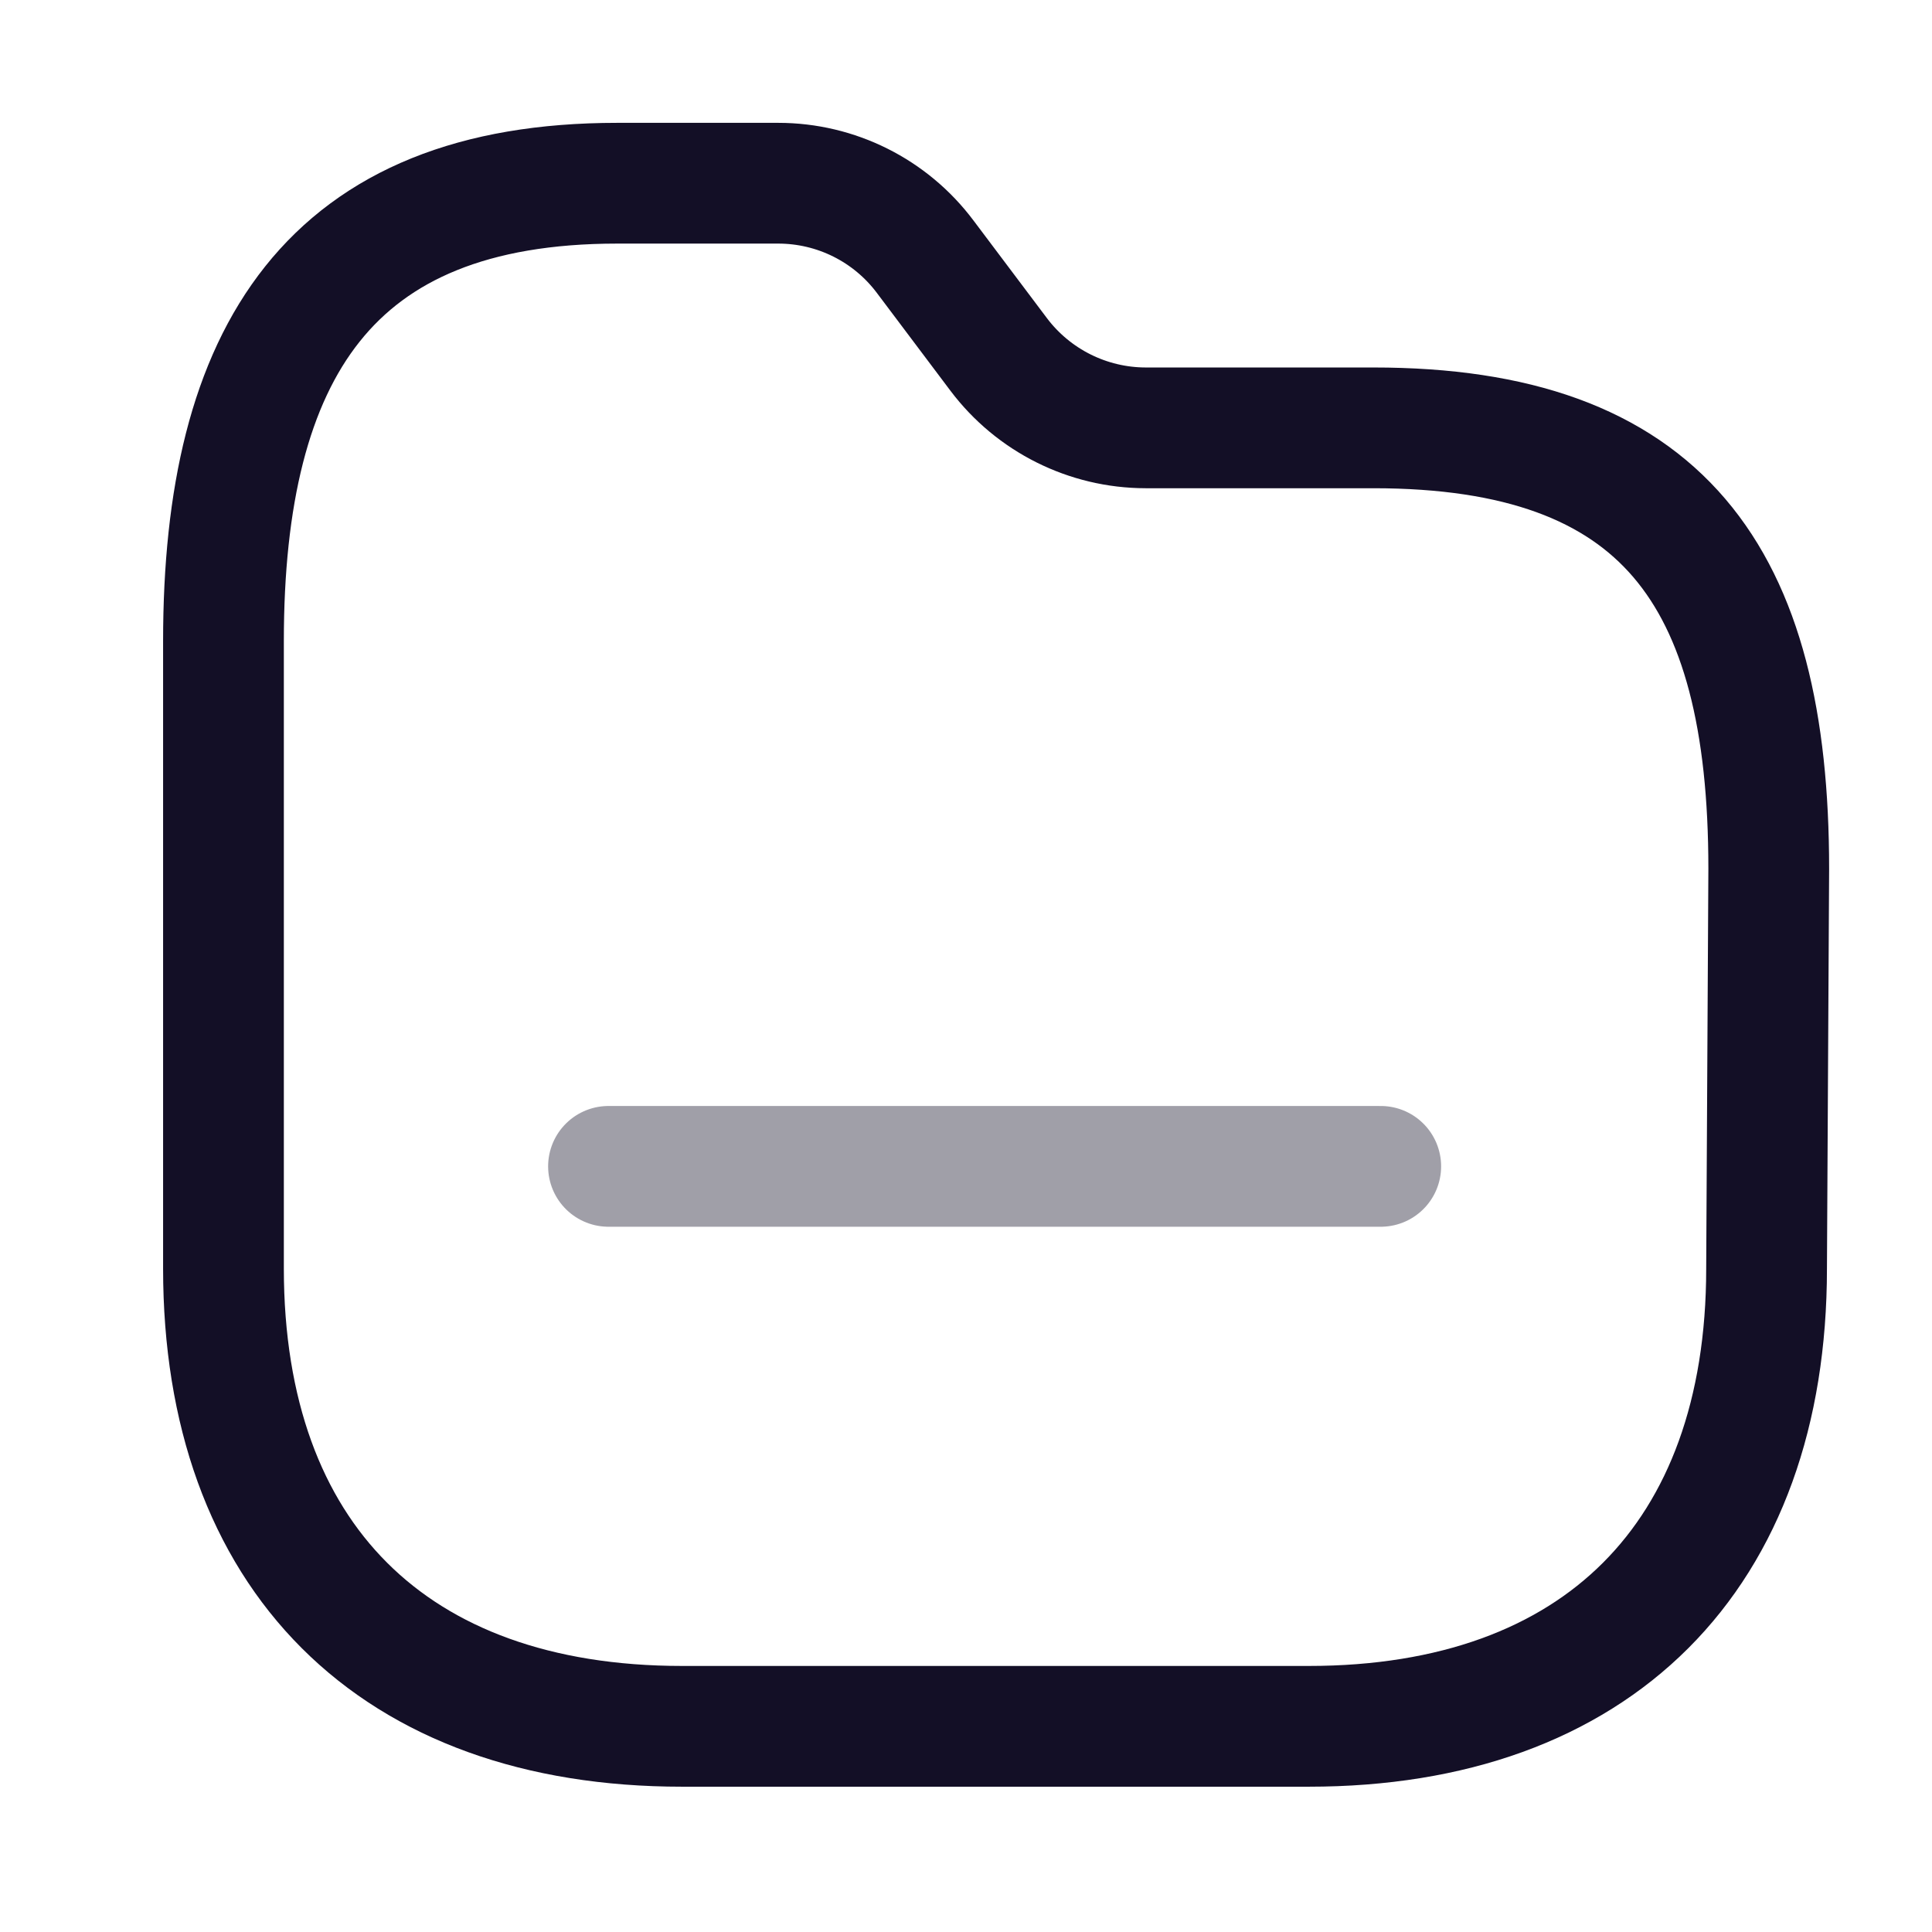
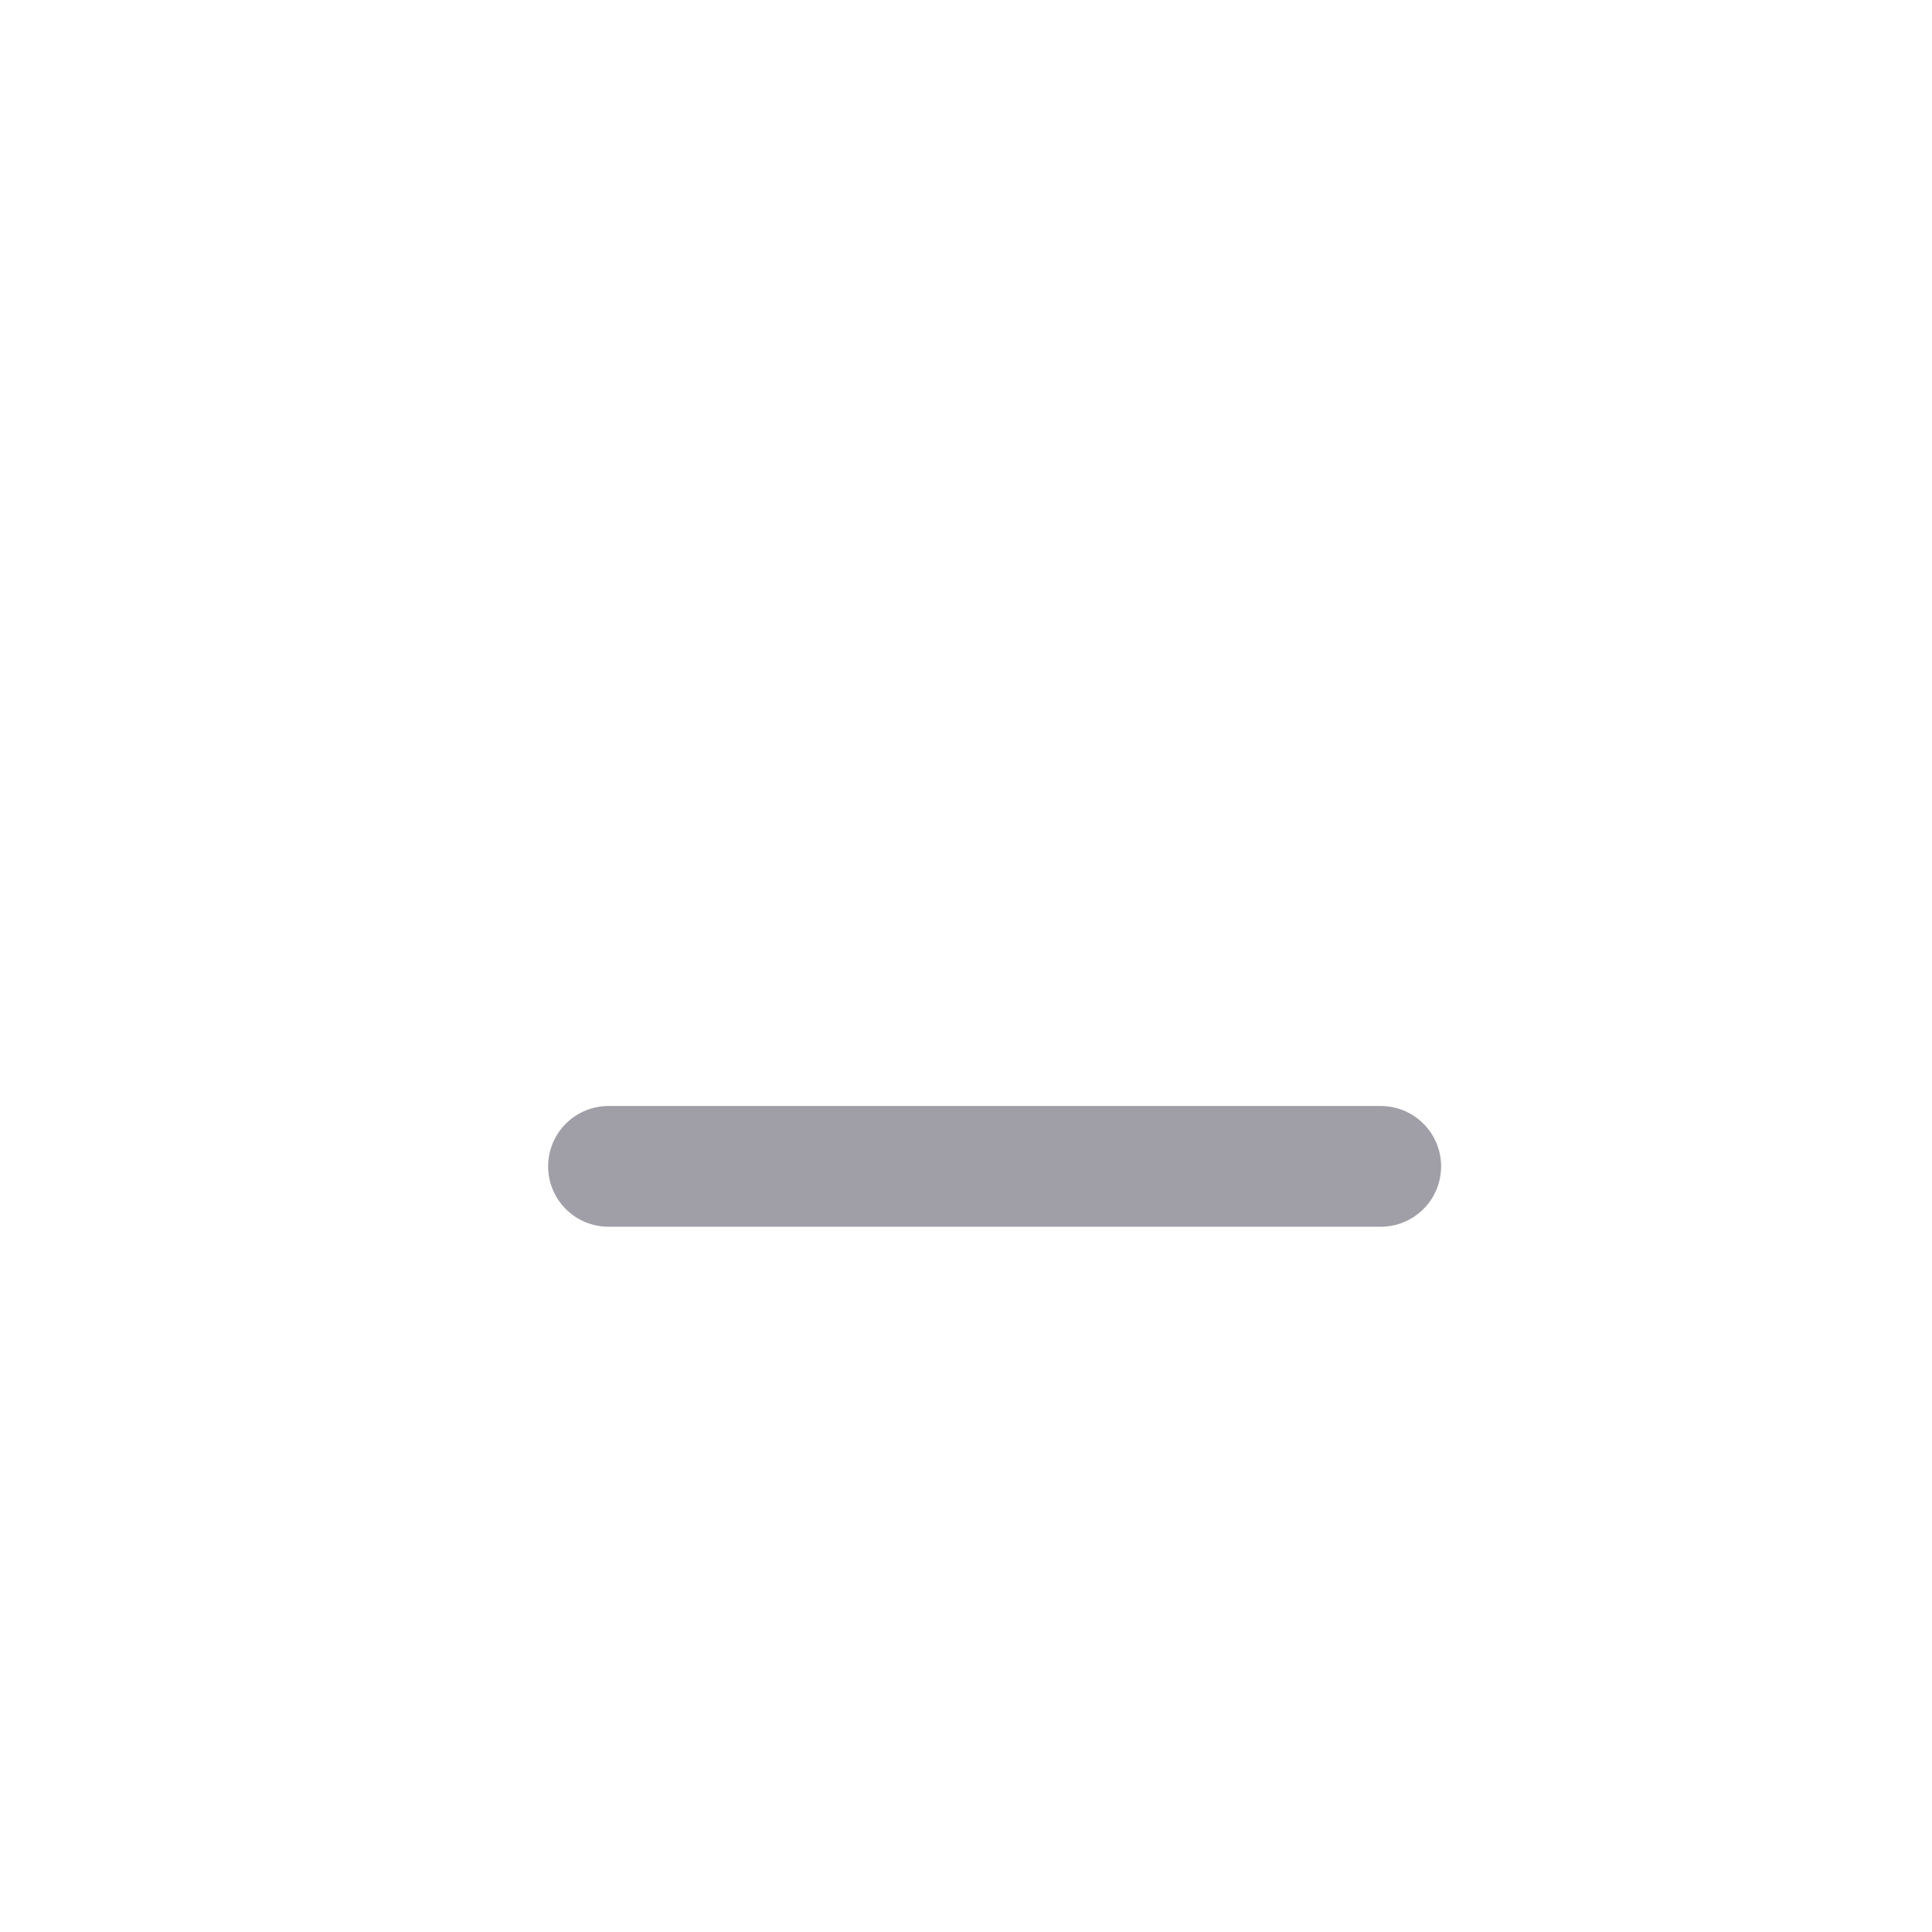
<svg xmlns="http://www.w3.org/2000/svg" width="800px" height="800px" viewBox="0 0 24 24" fill="none">
-   <path fill-rule="evenodd" clip-rule="evenodd" d="M21.945 15.758C21.945 19.336 19.836 21.445 16.258 21.445H8.472C4.884 21.445 2.776 19.336 2.776 15.758V7.963C2.776 4.384 4.09 2.276 7.668 2.276H9.667C10.386 2.276 11.062 2.614 11.493 3.189L12.406 4.403C12.838 4.976 13.514 5.314 14.232 5.315H17.061C20.648 5.315 21.972 7.141 21.972 10.792L21.945 15.758Z" stroke="#130F26" stroke-width="1.5" stroke-linecap="round" stroke-linejoin="round" />
  <path opacity="0.4" d="M7.559 14.489H17.152" stroke="#130F26" stroke-width="1.5" stroke-linecap="round" stroke-linejoin="round" />
</svg>